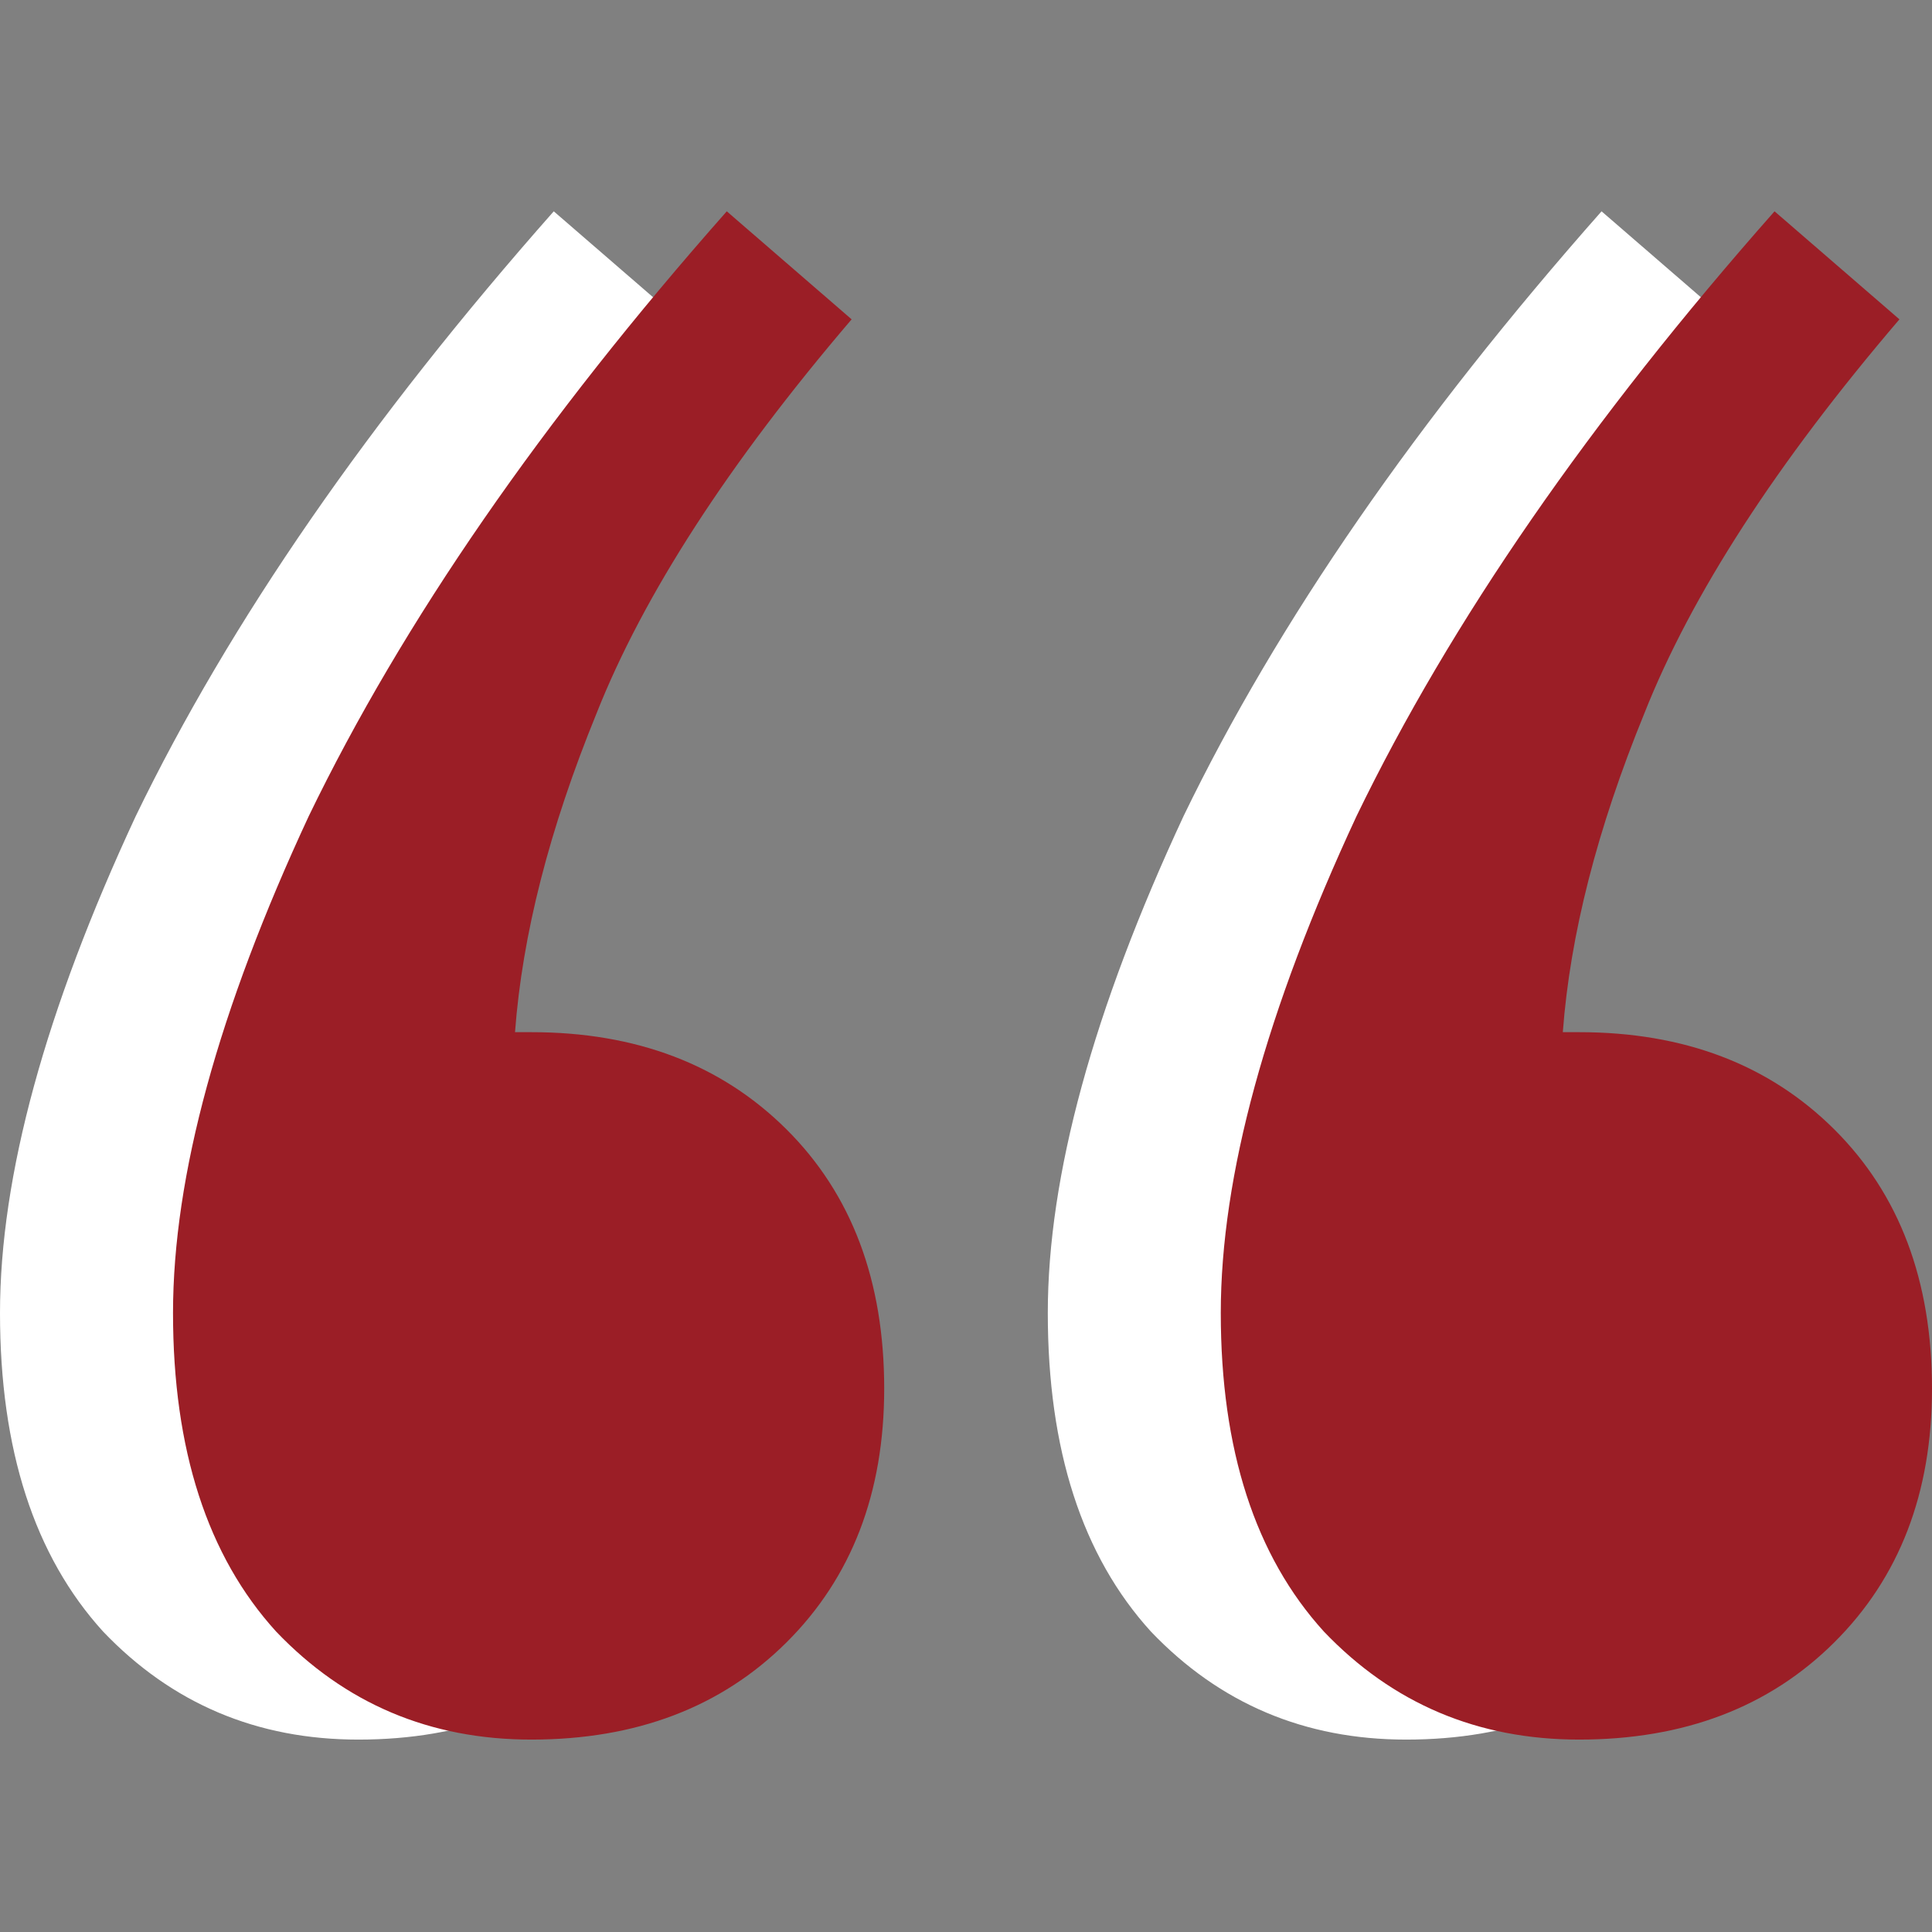
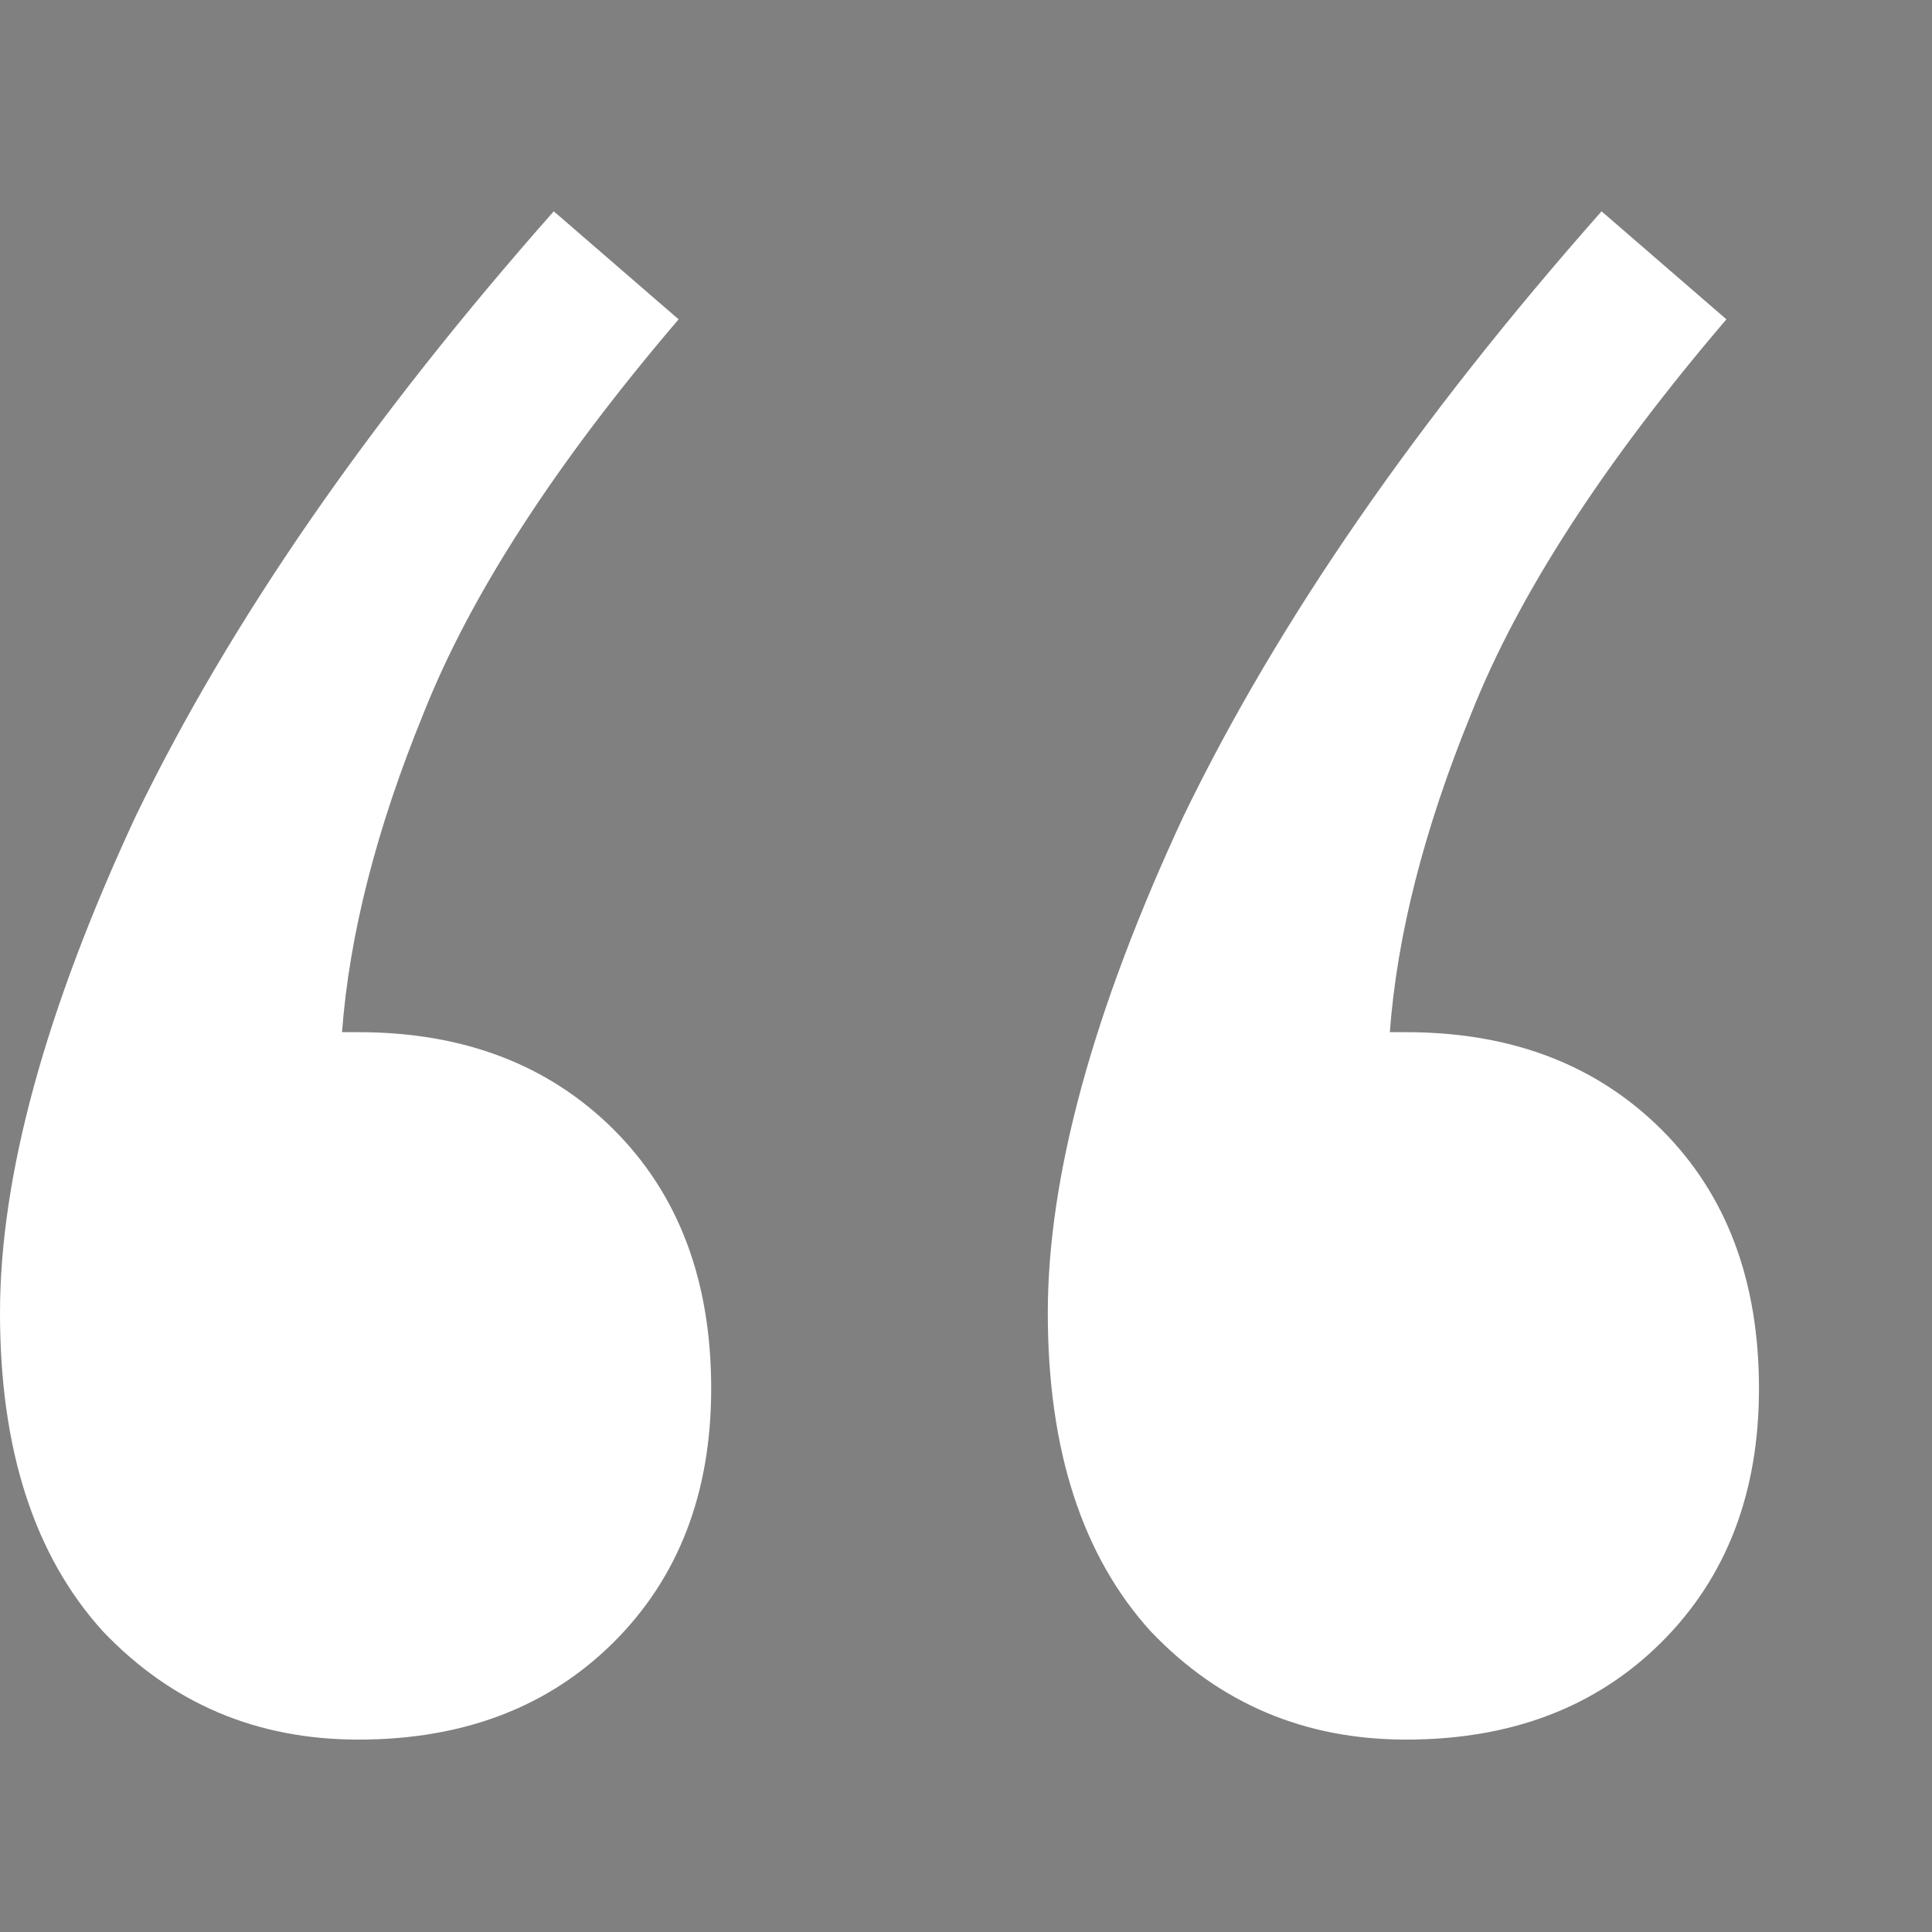
<svg xmlns="http://www.w3.org/2000/svg" width="56" height="56" viewBox="0 0 56 56" fill="none">
  <rect x="0" y="0" width="56" height="56" fill="#808080" stroke="none" />
  <path d="M50.985 40.249C50.985 43.275 50.041 45.728 48.153 47.606C46.264 49.484 43.799 50.423 40.757 50.423C37.819 50.423 35.354 49.38 33.361 47.293C31.367 45.101 30.371 42.023 30.371 38.057C30.371 34.092 31.682 29.292 34.305 23.657C37.032 18.021 41.071 12.178 46.422 6.125L50.041 9.256C46.474 13.43 44.009 17.239 42.645 20.683C41.281 24.022 40.494 27.1 40.285 29.918H40.757C43.799 29.918 46.264 30.857 48.153 32.735C50.041 34.614 50.985 37.118 50.985 40.249ZM20.614 40.249C20.614 43.275 19.67 45.728 17.782 47.606C15.893 49.484 13.428 50.423 10.386 50.423C7.448 50.423 4.983 49.38 2.99 47.293C0.997 45.101 0 42.023 0 38.057C0 34.092 1.311 29.292 3.934 23.657C6.662 18.021 10.701 12.178 16.051 6.125L19.67 9.256C16.103 13.43 13.638 17.239 12.274 20.683C10.91 24.022 10.124 27.1 9.914 29.918H10.386C13.428 29.918 15.893 30.857 17.782 32.735C19.67 34.614 20.614 37.118 20.614 40.249Z" fill="white" />
-   <path d="M56 40.249C56 43.275 55.056 45.728 53.167 47.606C51.279 49.484 48.814 50.423 45.771 50.423C42.834 50.423 40.368 49.38 38.375 47.293C36.382 45.101 35.385 42.023 35.385 38.057C35.385 34.092 36.697 29.292 39.319 23.657C42.047 18.021 46.086 12.178 51.436 6.125L55.056 9.256C51.489 13.43 49.023 17.239 47.66 20.683C46.296 24.022 45.509 27.1 45.299 29.918H45.771C48.814 29.918 51.279 30.857 53.167 32.735C55.056 34.614 56 37.118 56 40.249ZM25.629 40.249C25.629 43.275 24.685 45.728 22.797 47.606C20.908 49.484 18.443 50.423 15.4 50.423C12.463 50.423 9.998 49.38 8.005 47.293C6.011 45.101 5.015 42.023 5.015 38.057C5.015 34.092 6.326 29.292 8.949 23.657C11.676 18.021 15.715 12.178 21.066 6.125L24.685 9.256C21.118 13.43 18.653 17.239 17.289 20.683C15.925 24.022 15.138 27.1 14.928 29.918H15.4C18.443 29.918 20.908 30.857 22.797 32.735C24.685 34.614 25.629 37.118 25.629 40.249Z" fill="#9B1E26" />
</svg>